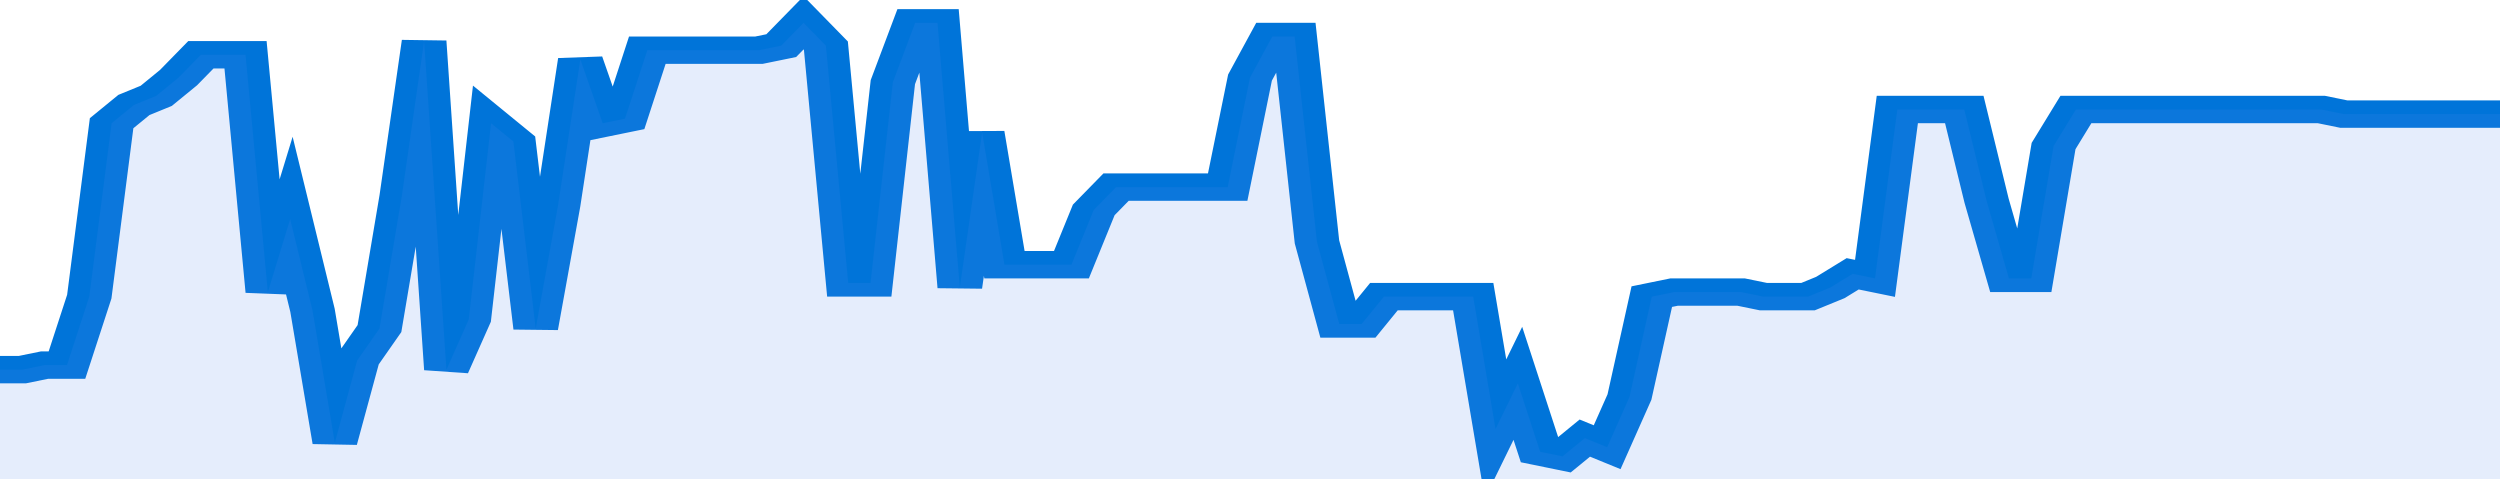
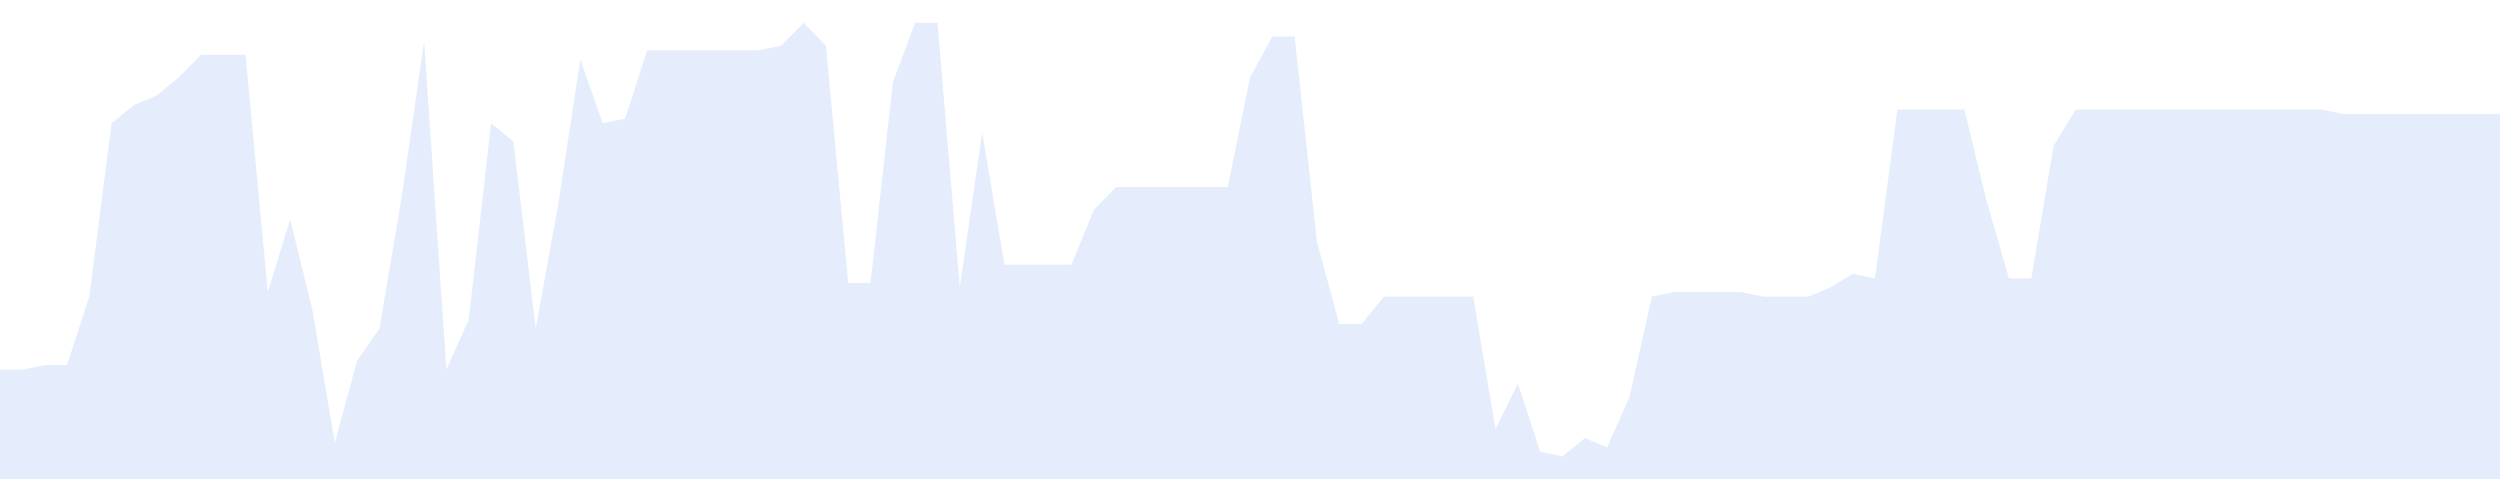
<svg xmlns="http://www.w3.org/2000/svg" viewBox="0 0 336 105" width="120" height="23" preserveAspectRatio="none">
-   <polyline fill="none" stroke="#0074d9" stroke-width="6" points="0, 81 3, 81 6, 80 9, 80 12, 65 15, 27 18, 23 21, 21 24, 17 27, 12 30, 12 33, 12 36, 64 39, 48 42, 68 45, 97 48, 79 51, 72 54, 43 57, 9 60, 81 63, 70 66, 27 69, 31 72, 72 75, 45 78, 13 81, 27 84, 26 87, 11 90, 11 93, 11 96, 11 99, 11 102, 11 105, 10 108, 5 111, 10 114, 62 117, 62 120, 18 123, 5 126, 5 129, 63 132, 29 135, 58 138, 58 141, 58 144, 58 147, 46 150, 41 153, 41 156, 41 159, 41 162, 41 165, 41 168, 17 171, 8 174, 8 177, 53 180, 71 183, 71 186, 65 189, 65 192, 65 195, 65 198, 65 201, 94 204, 84 207, 99 210, 100 213, 96 216, 98 219, 87 222, 65 225, 64 228, 64 231, 64 234, 64 237, 65 240, 65 243, 65 246, 63 249, 60 252, 61 255, 24 258, 24 261, 24 264, 24 267, 44 270, 61 273, 61 276, 32 279, 24 282, 24 285, 24 288, 24 291, 24 294, 24 297, 24 300, 24 303, 24 306, 24 309, 24 312, 24 315, 25 318, 25 321, 25 324, 25 327, 25 330, 25 333, 25 336, 25 336, 25 "> </polyline>
  <polygon fill="#5085ec" opacity="0.15" points="0, 105 0, 81 3, 81 6, 80 9, 80 12, 65 15, 27 18, 23 21, 21 24, 17 27, 12 30, 12 33, 12 36, 64 39, 48 42, 68 45, 97 48, 79 51, 72 54, 43 57, 9 60, 81 63, 70 66, 27 69, 31 72, 72 75, 45 78, 13 81, 27 84, 26 87, 11 90, 11 93, 11 96, 11 99, 11 102, 11 105, 10 108, 5 111, 10 114, 62 117, 62 120, 18 123, 5 126, 5 129, 63 132, 29 135, 58 138, 58 141, 58 144, 58 147, 46 150, 41 153, 41 156, 41 159, 41 162, 41 165, 41 168, 17 171, 8 174, 8 177, 53 180, 71 183, 71 186, 65 189, 65 192, 65 195, 65 198, 65 201, 94 204, 84 207, 99 210, 100 213, 96 216, 98 219, 87 222, 65 225, 64 228, 64 231, 64 234, 64 237, 65 240, 65 243, 65 246, 63 249, 60 252, 61 255, 24 258, 24 261, 24 264, 24 267, 44 270, 61 273, 61 276, 32 279, 24 282, 24 285, 24 288, 24 291, 24 294, 24 297, 24 300, 24 303, 24 306, 24 309, 24 312, 24 315, 25 318, 25 321, 25 324, 25 327, 25 330, 25 333, 25 336, 25 336, 105 " />
</svg>